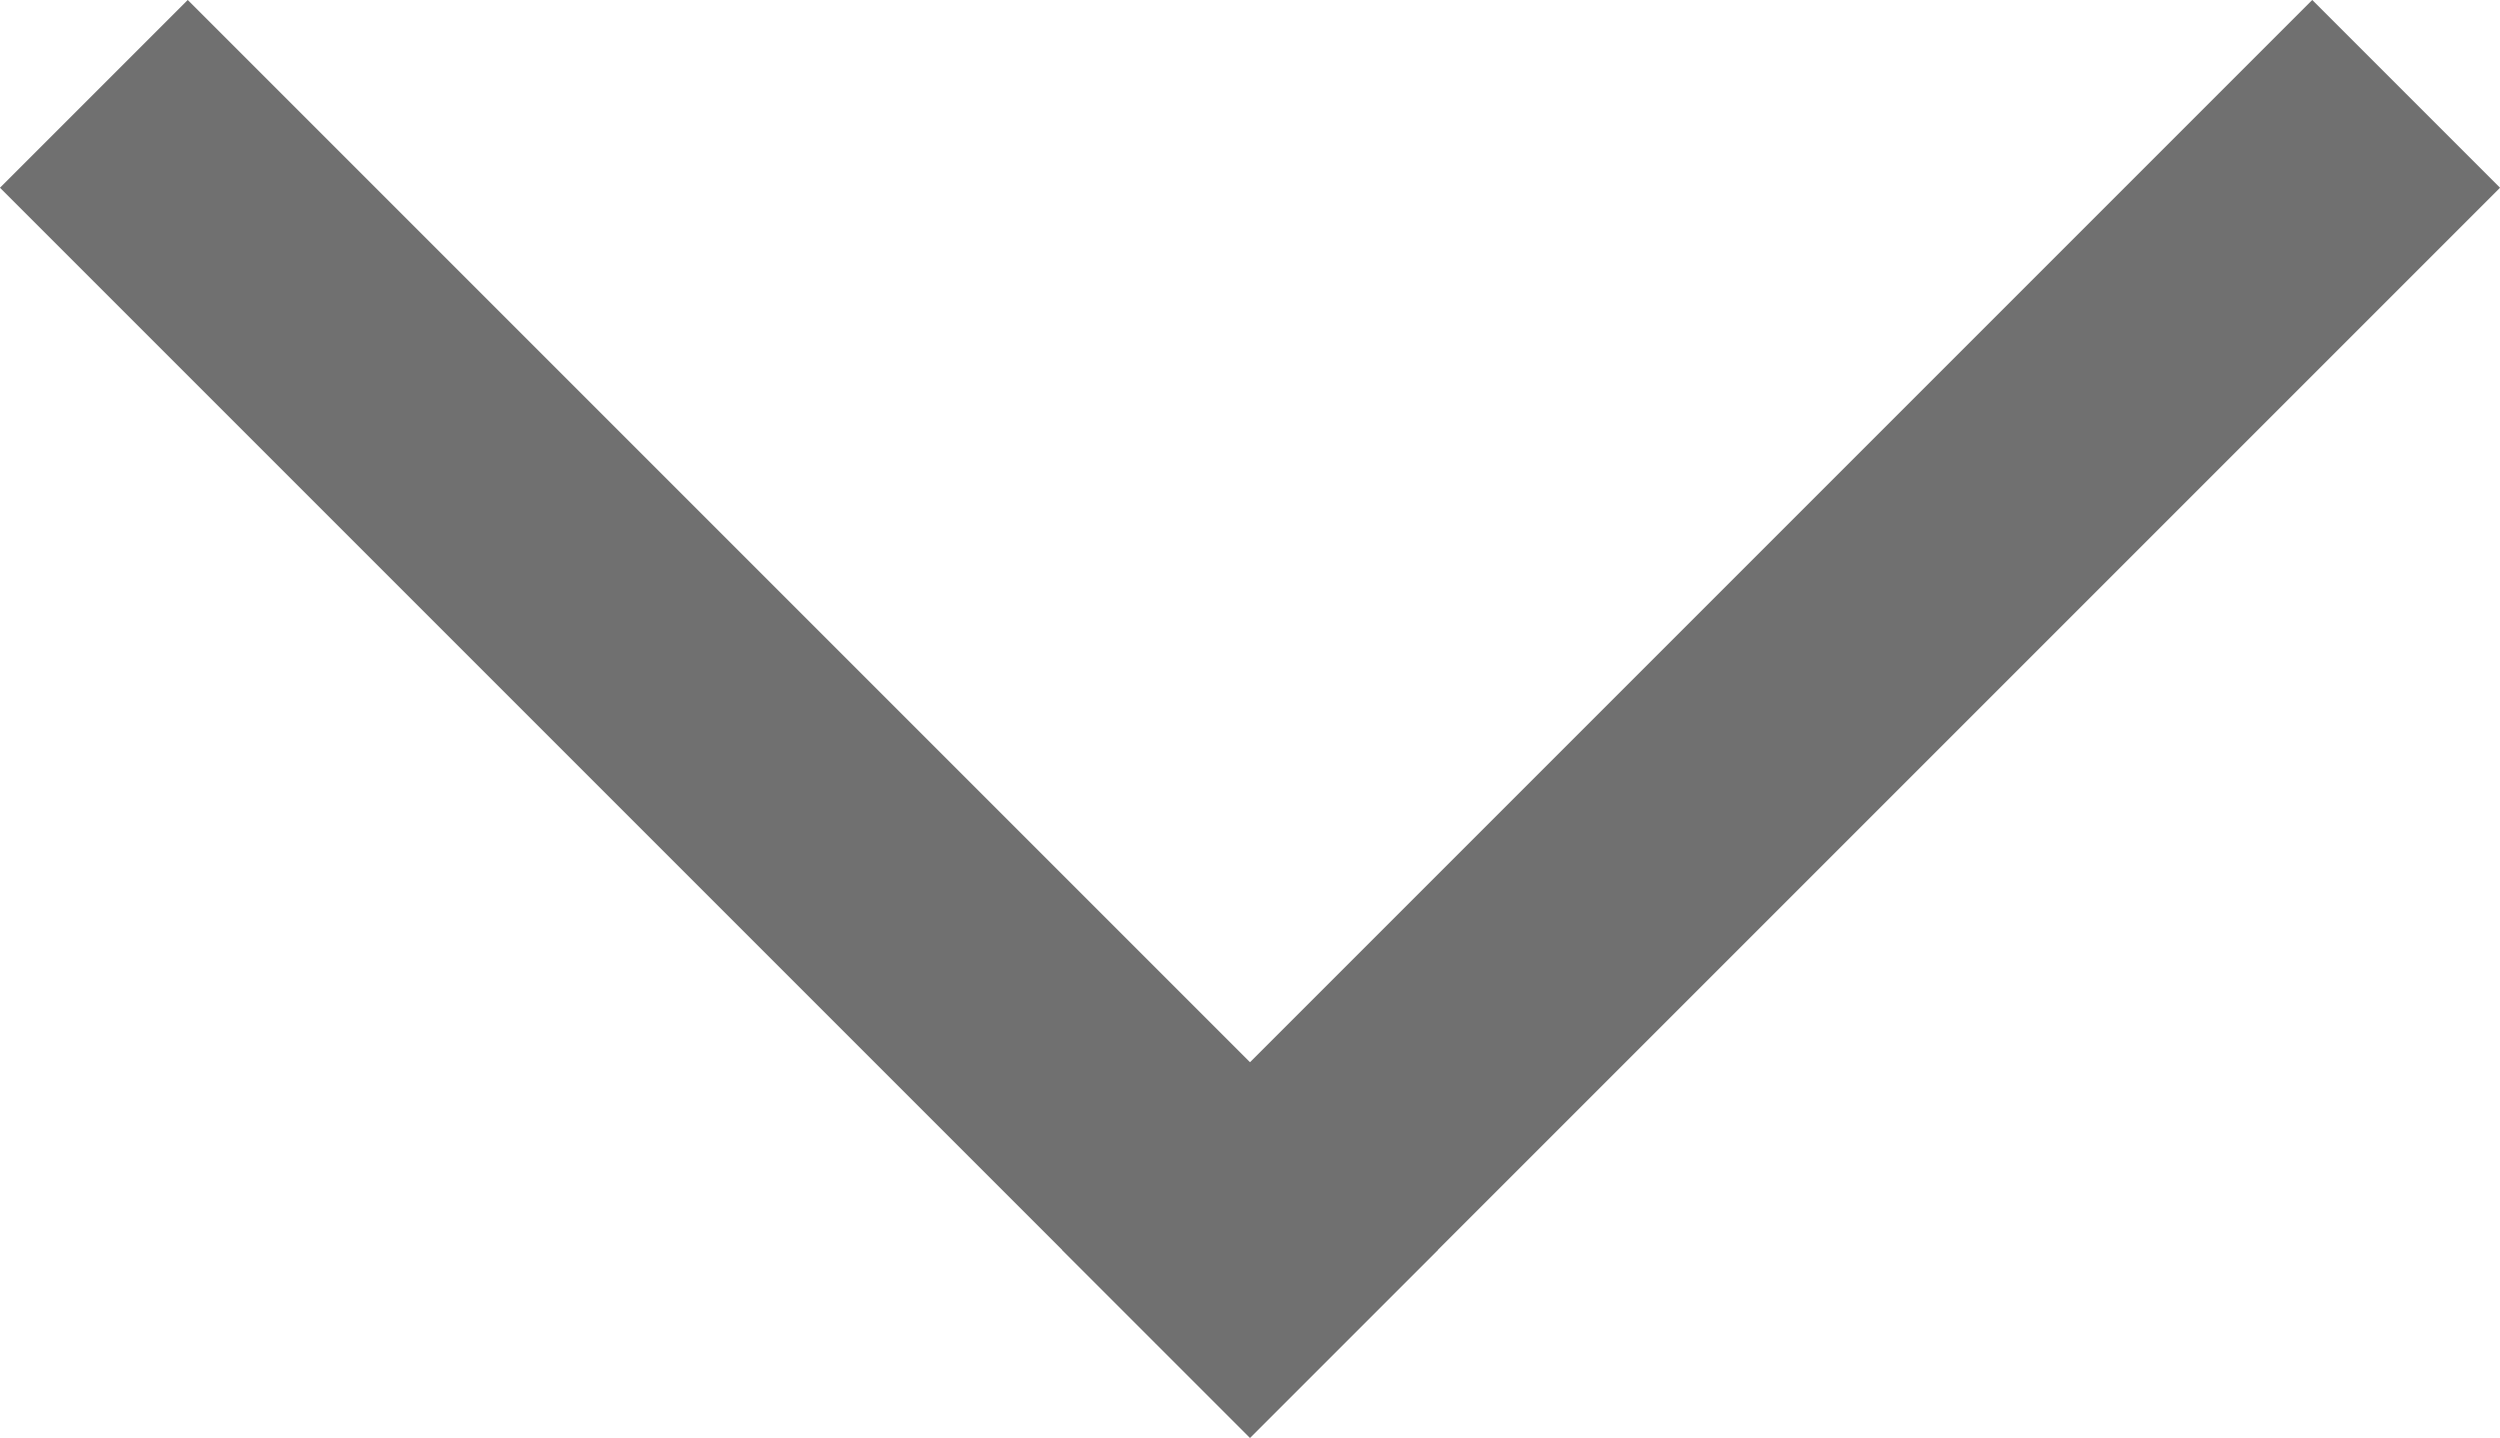
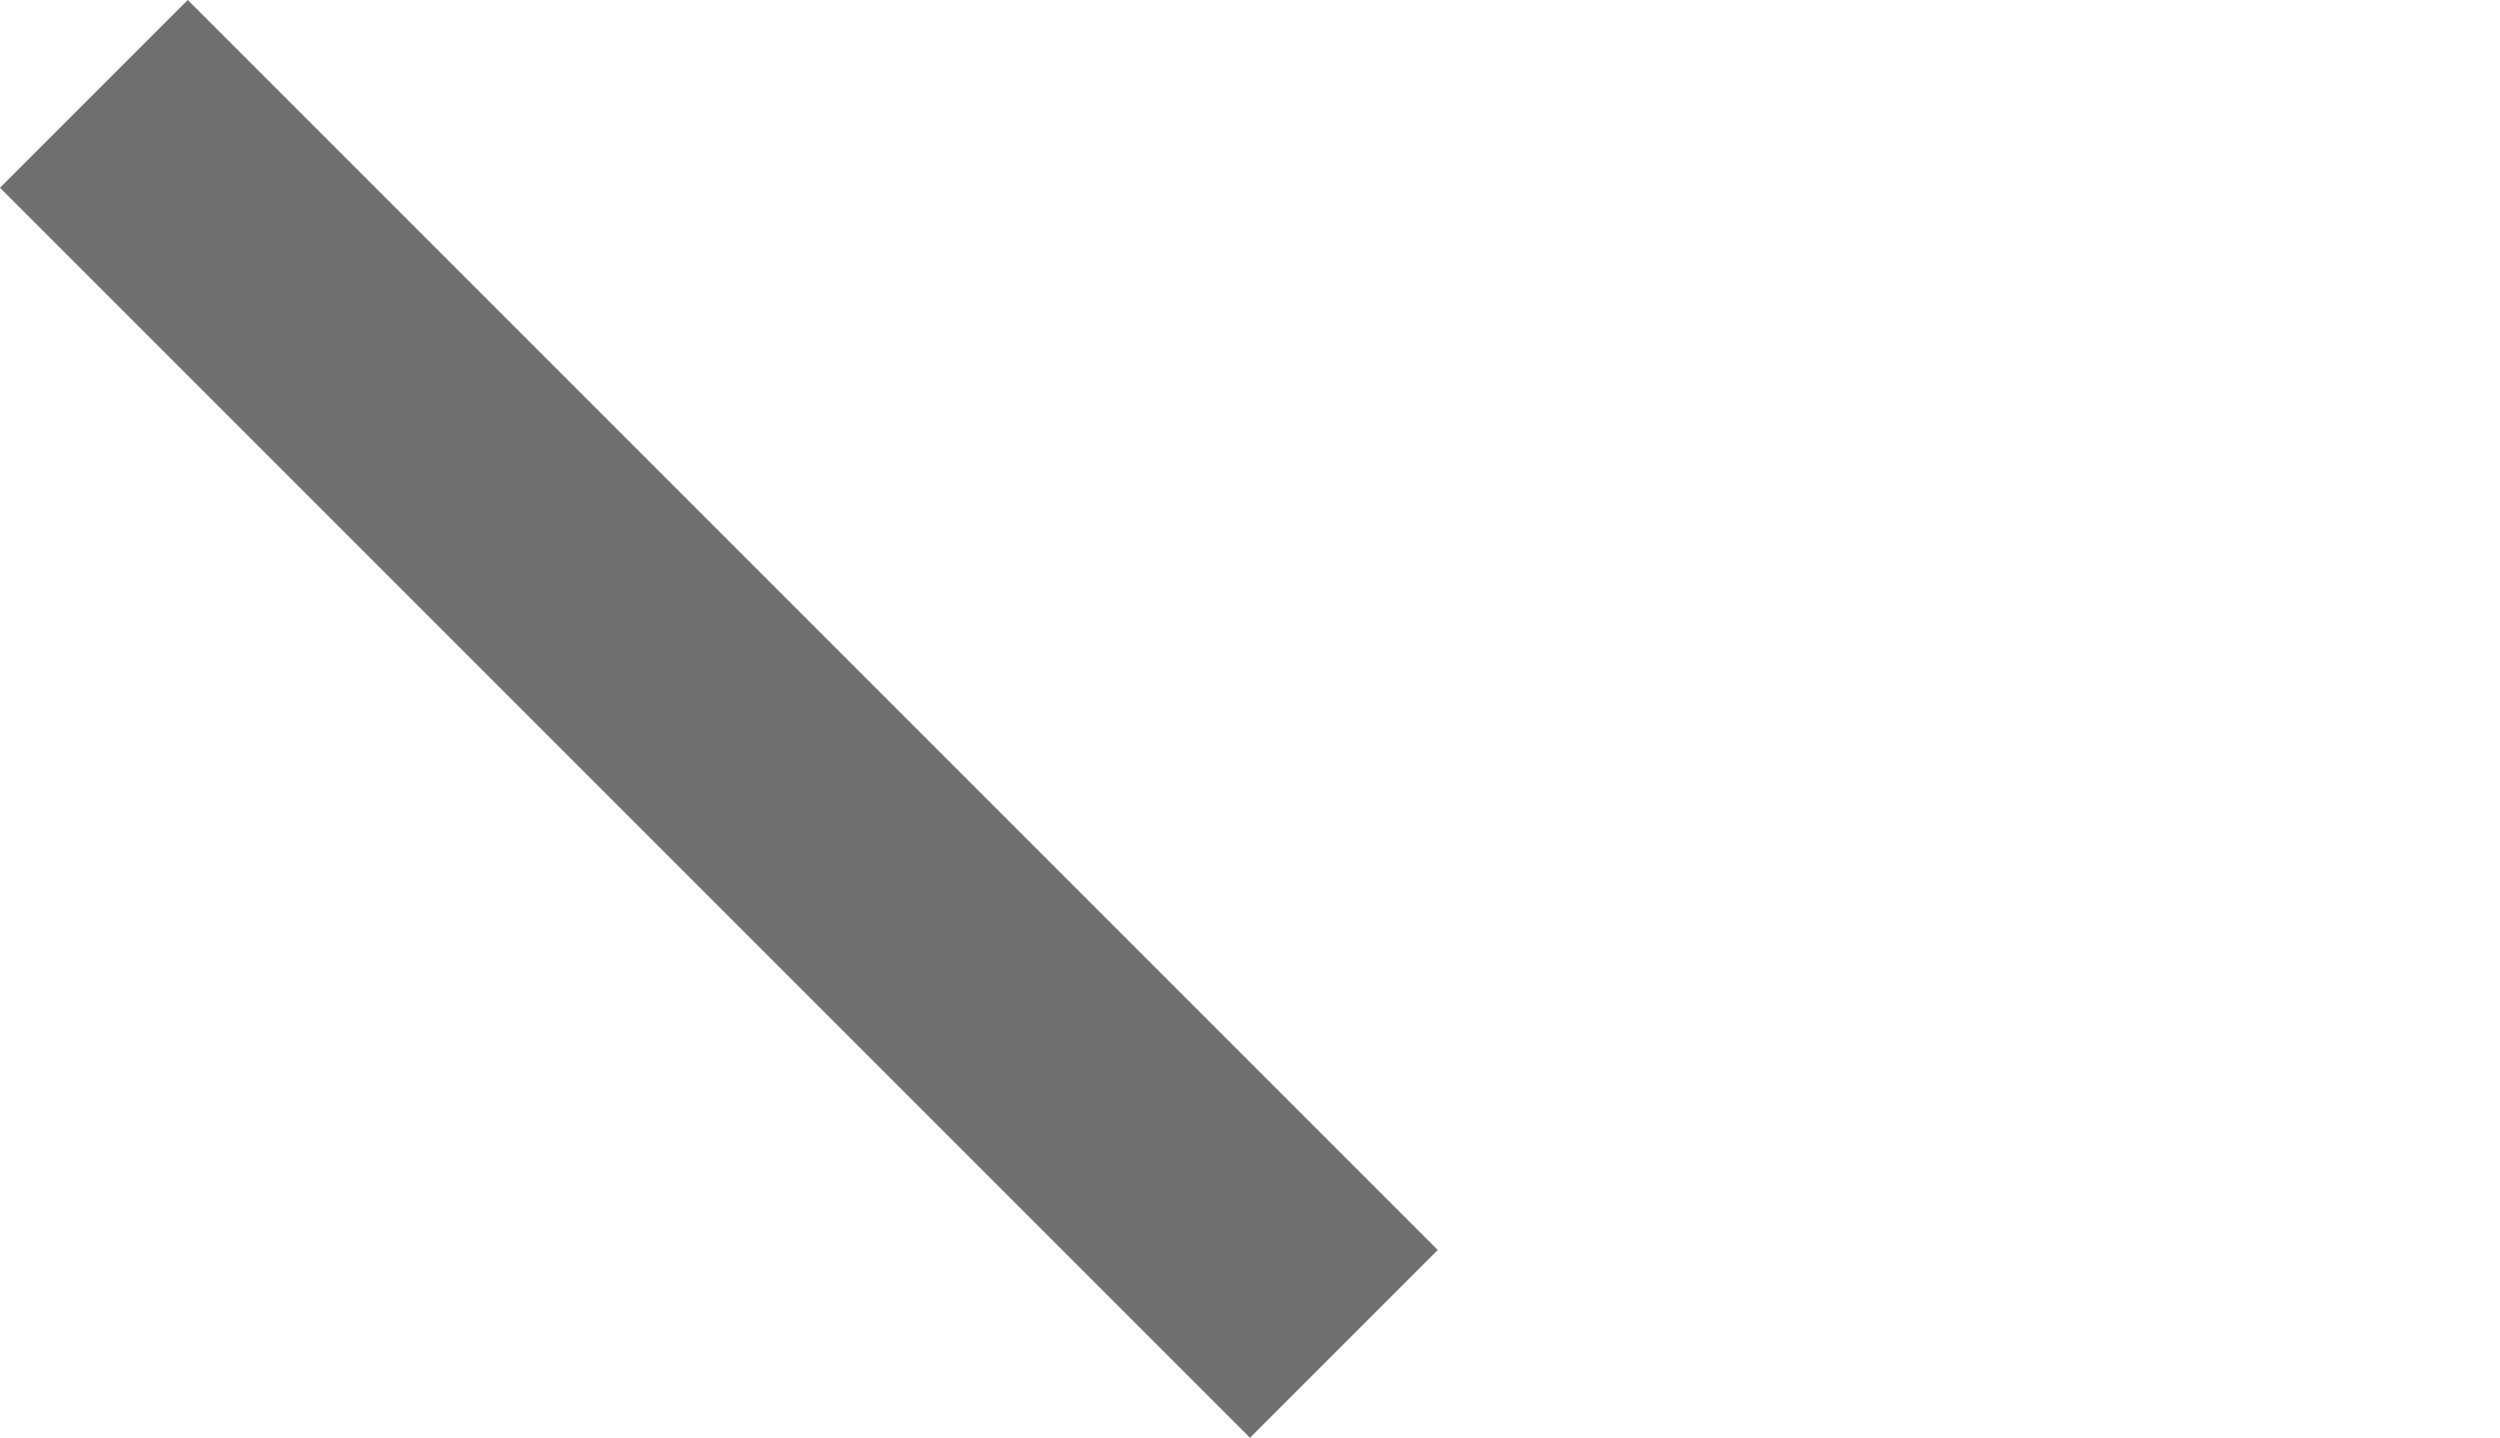
<svg xmlns="http://www.w3.org/2000/svg" width="9.414" height="5.414" viewBox="0 0 9.414 5.414">
  <g id="グループ_17" data-name="グループ 17" transform="translate(0.707 0.707)">
    <line id="線_12" data-name="線 12" x2="4" y2="4" fill="none" stroke="#707070" stroke-linecap="square" stroke-width="1" />
-     <line id="線_13" data-name="線 13" x1="4" y2="4" transform="translate(4)" fill="none" stroke="#707070" stroke-linecap="square" stroke-width="1" />
  </g>
</svg>